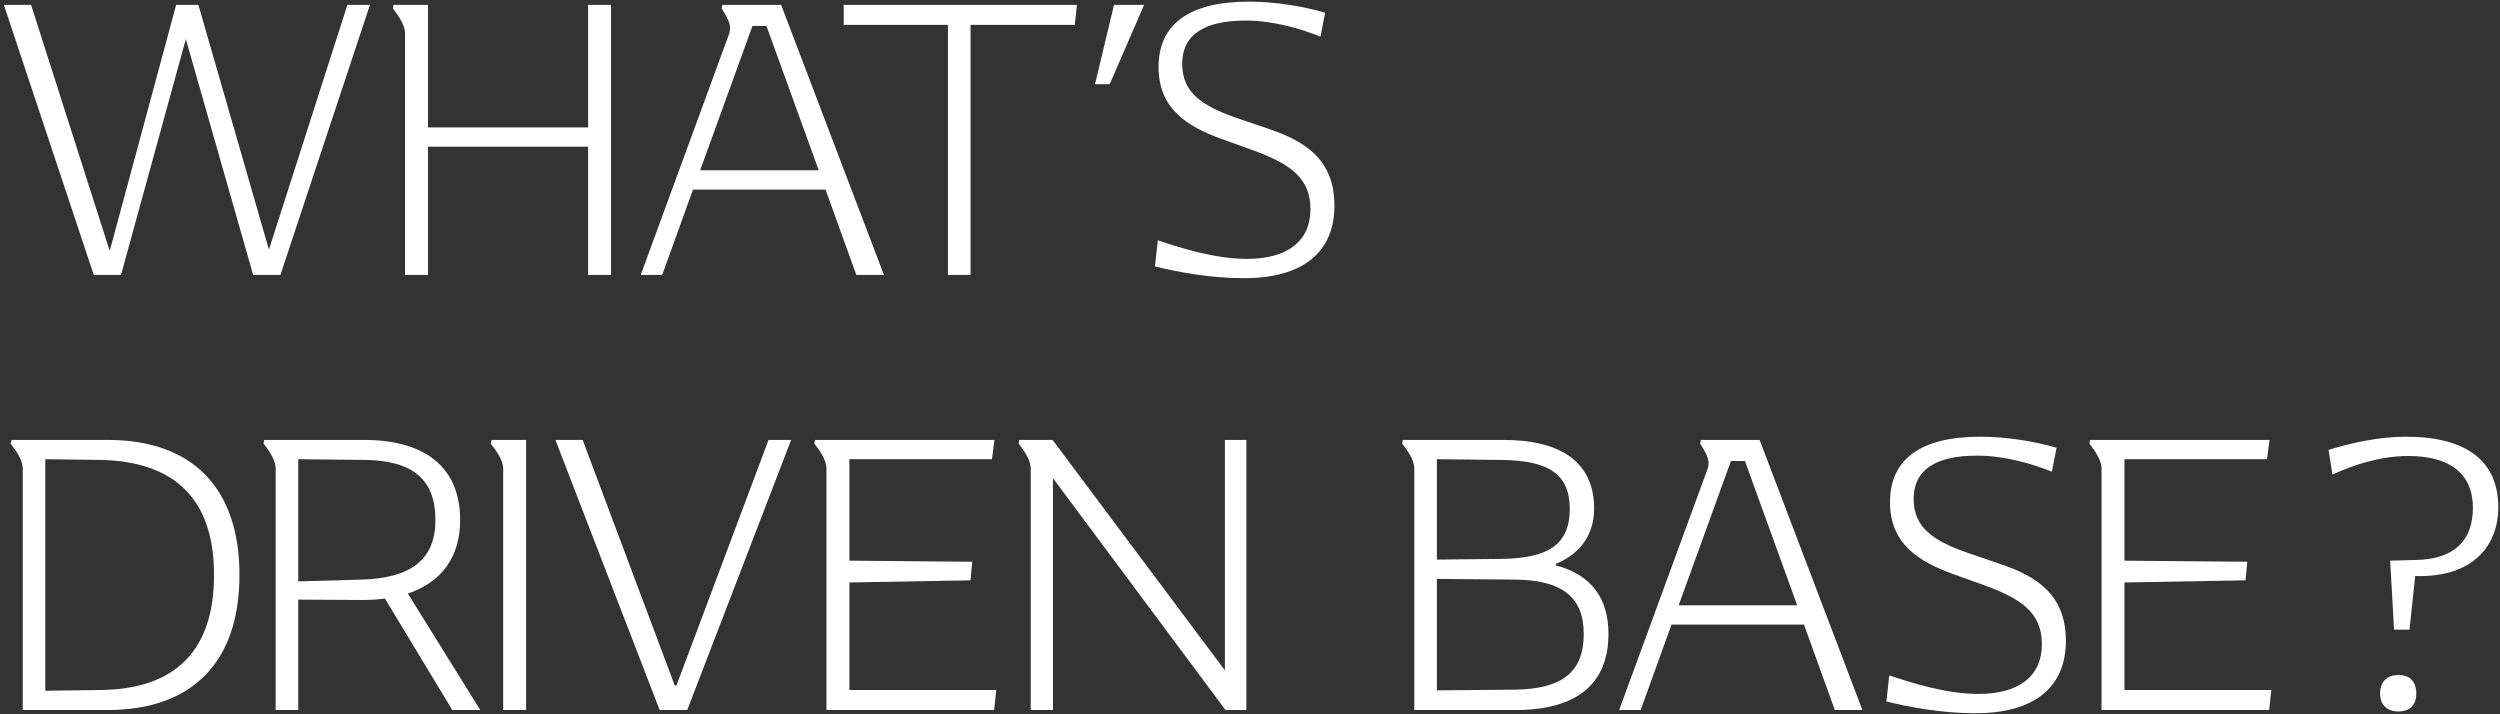
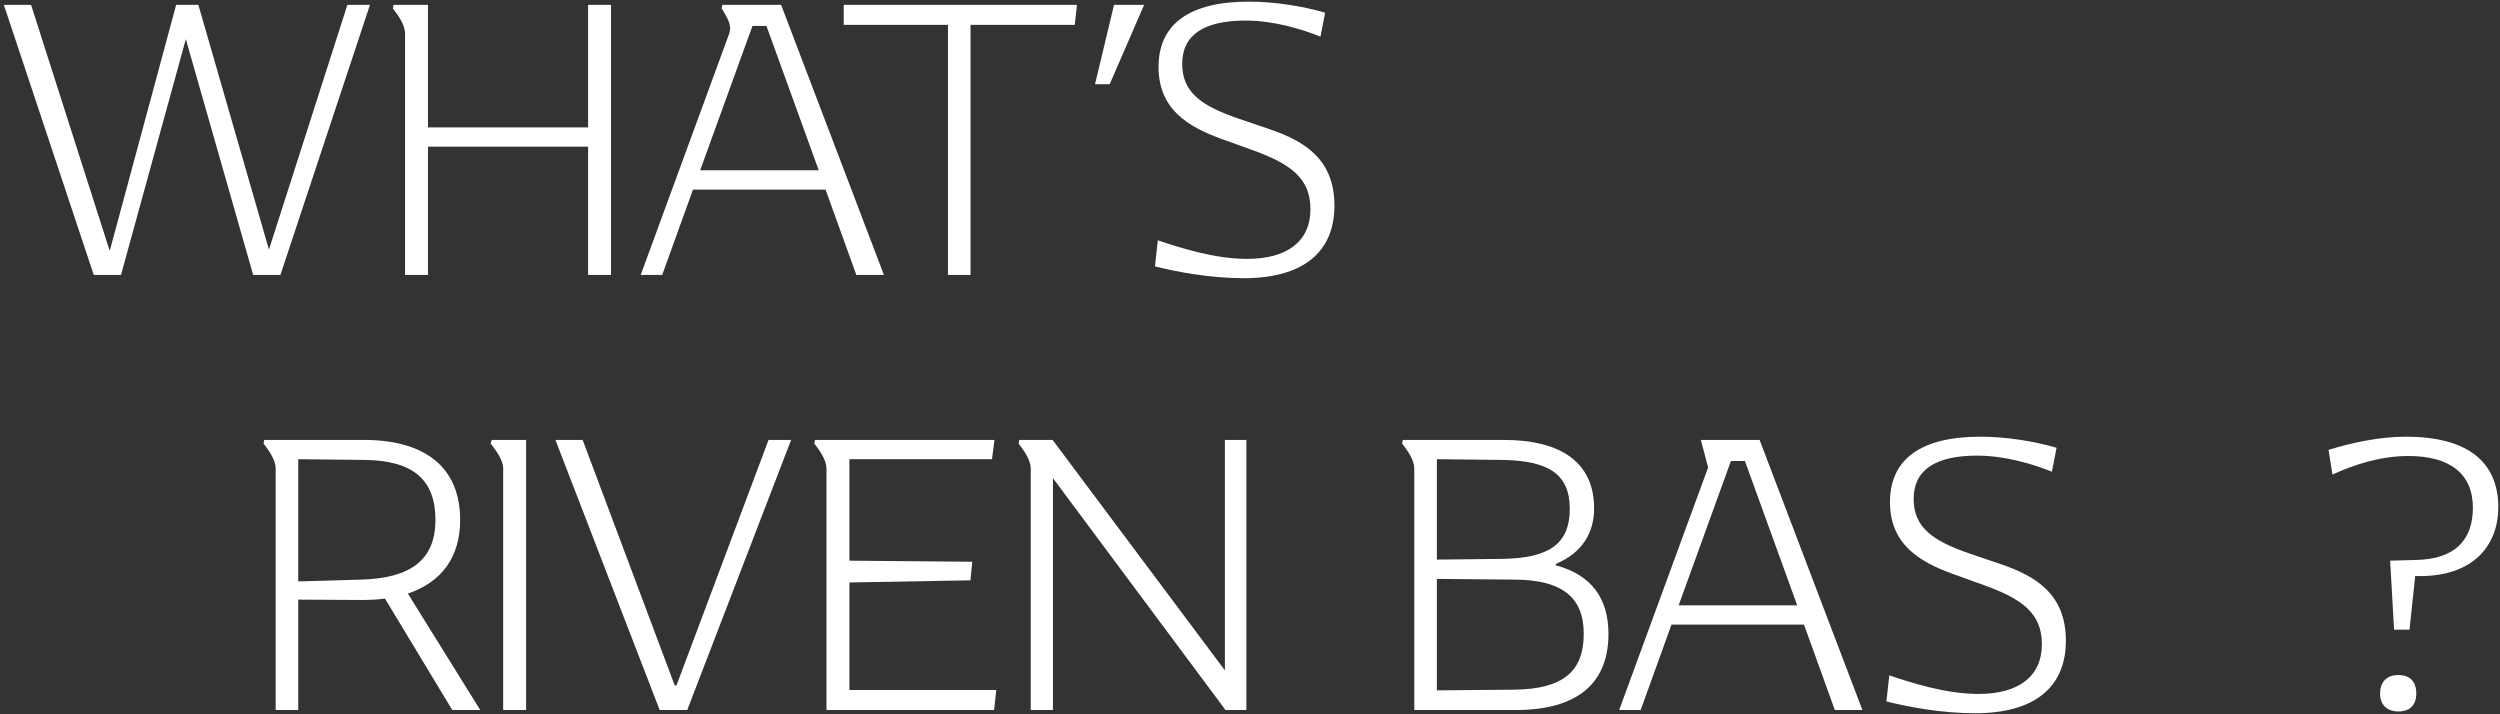
<svg xmlns="http://www.w3.org/2000/svg" width="630" height="180" viewBox="0 0 630 180" fill="none">
  <rect x="0" y="0" width="630" height="180" fill="#333333" stroke="none" />
  <path d="M87.543 1.221H93.23L70.662 69.291H63.801L46.83 9.865L30.491 69.291H23.63L0.971 1.221H7.832L27.602 63.079H27.692L44.392 1.221H49.989L67.773 62.899L87.543 1.221Z" fill="white" />
  <path d="M148.2 1.221H153.977V69.291H148.2V36.967H107.848V69.291H102.071V8.425C102.071 6.174 100.175 3.653 99.001 2.122L99.182 1.221H107.848V32.105H148.2V1.221Z" fill="white" />
  <path d="M215.8 69.291L208.037 47.772H174.636L166.872 69.291H161.456L183.844 8.245V8.065C184.475 6.174 182.941 3.923 181.858 2.122L182.038 1.221H196.843L222.751 69.291H215.8ZM176.441 42.91H206.321L193.142 6.534H189.621L176.441 42.91Z" fill="white" />
  <path d="M271.387 1.221L270.845 6.264H244.576V69.291H238.889V6.264H212.62V1.221H271.387Z" fill="white" />
  <path d="M280.733 1.221H288.316L279.649 21.21H275.948L280.733 1.221Z" fill="white" />
  <path d="M315.516 37.778L307.752 34.986C299.357 31.925 291.955 27.513 291.955 16.888C291.955 6.084 299.718 0.411 314.703 0.411C321.293 0.411 328.425 1.582 333.931 3.202L332.758 9.235C328.064 7.344 321.022 5.183 313.891 5.183C303.419 5.183 297.913 8.785 297.913 16.078C297.913 23.371 302.878 26.703 311.995 29.854L319.939 32.555C328.605 35.527 336.278 40.029 336.278 51.824C336.278 63.349 328.605 70.102 313.439 70.102C304.773 70.102 296.468 68.481 291.052 67.13L291.774 60.558C297.371 62.448 306.127 65.24 314.252 65.24C324.362 65.24 330.23 60.828 330.23 52.724C330.23 44.891 325.265 41.289 315.516 37.778Z" fill="white" />
-   <path d="M27.126 110.857C48.52 110.857 60.346 123.012 60.346 144.892C60.346 166.771 48.52 178.927 27.126 178.927H5.731V118.06C5.731 115.809 3.836 113.288 2.662 111.757L2.933 110.857H27.126ZM25.23 173.884C44.278 173.704 53.937 163.89 53.937 144.892C53.937 125.983 44.278 116.259 25.23 115.899L11.418 115.719V174.065L25.23 173.884Z" fill="white" />
  <path d="M121.016 178.927H113.975L97.004 150.834C95.198 151.104 93.122 151.194 91.046 151.194L75.158 151.104V178.927H69.471V118.06C69.471 115.809 67.575 113.288 66.401 111.757L66.582 110.857H91.678C107.385 110.857 115.961 117.97 115.961 131.026C115.961 140.3 111.357 146.693 102.781 149.574L121.016 178.927ZM91.046 146.062C103.594 145.702 109.732 141.02 109.732 131.026C109.732 120.851 104.045 116.079 92.039 115.899L75.158 115.719V146.512L91.046 146.062Z" fill="white" />
  <path d="M132.576 110.857V178.927H126.799V118.06C126.799 115.809 124.813 113.288 123.639 111.757L123.91 110.857H132.576Z" fill="white" />
  <path d="M193.677 110.857H199.364L173.185 178.927H166.234L139.965 110.857H146.825L170.025 172.714H170.477L193.677 110.857Z" fill="white" />
  <path d="M214.047 173.884H251.059L250.517 178.927H208.27V118.06C208.27 115.809 206.374 113.288 205.2 111.757L205.381 110.857H250.607L249.975 115.719H214.047V141.29L245.01 141.56L244.559 146.242L214.047 146.783V173.884Z" fill="white" />
  <path d="M308.672 110.857H314.088V178.927H308.762V178.837L265.341 120.491V178.927H259.744V118.06C259.744 115.809 257.849 113.288 256.675 111.757L256.856 110.857H265.251L308.672 168.932V110.857Z" fill="white" />
  <path d="M392.061 142.461C401.178 144.892 405.331 150.924 405.331 159.748C405.331 172.444 397.206 178.927 381.95 178.927H356.403V118.06C356.403 115.809 354.508 113.288 353.334 111.757L353.515 110.857H378.881C393.505 110.857 401.72 116.619 401.72 128.144C401.72 134.267 398.651 139.399 392.061 142.1V142.461ZM378.52 115.899L362.091 115.719V141.02L378.52 140.84C390.165 140.66 395.582 137.238 395.582 128.234C395.582 119.411 390.165 116.079 378.52 115.899ZM381.77 173.794C393.866 173.614 399.102 169.202 399.102 159.748C399.102 150.654 393.866 146.152 381.77 146.062L362.091 145.882V173.974L381.77 173.794Z" fill="white" />
-   <path d="M462.375 178.927L454.611 157.407H421.211L413.447 178.927H408.031L430.418 117.88V117.7C431.05 115.809 429.516 113.558 428.432 111.757L428.613 110.857H443.418L469.326 178.927H462.375ZM423.016 152.545H452.896L439.716 116.169H436.196L423.016 152.545Z" fill="white" />
+   <path d="M462.375 178.927L454.611 157.407H421.211L413.447 178.927H408.031L430.418 117.88V117.7L428.613 110.857H443.418L469.326 178.927H462.375ZM423.016 152.545H452.896L439.716 116.169H436.196L423.016 152.545Z" fill="white" />
  <path d="M499.839 147.413L492.076 144.622C483.68 141.56 476.278 137.148 476.278 126.524C476.278 115.719 484.041 110.046 499.027 110.046C505.616 110.046 512.748 111.217 518.255 112.838L517.081 118.87C512.387 116.979 505.346 114.818 498.214 114.818C487.742 114.818 482.236 118.42 482.236 125.713C482.236 133.007 487.201 136.338 496.318 139.489L504.262 142.191C512.929 145.162 520.602 149.664 520.602 161.459C520.602 172.984 512.929 179.737 497.763 179.737C489.097 179.737 480.792 178.116 475.375 176.766L476.097 170.193C481.694 172.084 490.451 174.875 498.575 174.875C508.686 174.875 514.553 170.463 514.553 162.359C514.553 154.526 509.588 150.924 499.839 147.413Z" fill="white" />
-   <path d="M535.361 173.884H572.372L571.831 178.927H529.583V118.06C529.583 115.809 527.688 113.288 526.514 111.757L526.695 110.857H571.921L571.289 115.719H535.361V141.29L566.324 141.56L565.873 146.242L535.361 146.783V173.884Z" fill="white" />
  <path d="M606.286 110.046C621.542 110.046 629.576 116.169 629.576 127.874C629.576 136.968 623.708 145.612 608.633 145.162L607.189 158.668H603.307L602.314 141.29L608.814 141.11C618.563 140.93 623.167 136.158 623.167 127.964C623.167 119.32 617.299 114.909 606.918 114.909C599.515 114.909 592.655 117.34 587.78 119.591L586.787 113.378C592.565 111.577 599.606 110.046 606.286 110.046ZM604.39 170.103C607.189 170.103 608.904 171.633 608.904 174.785C608.904 177.756 607.189 179.287 604.39 179.287C601.682 179.287 599.786 177.756 599.786 174.785C599.786 171.633 601.682 170.103 604.39 170.103Z" fill="white" />
</svg>